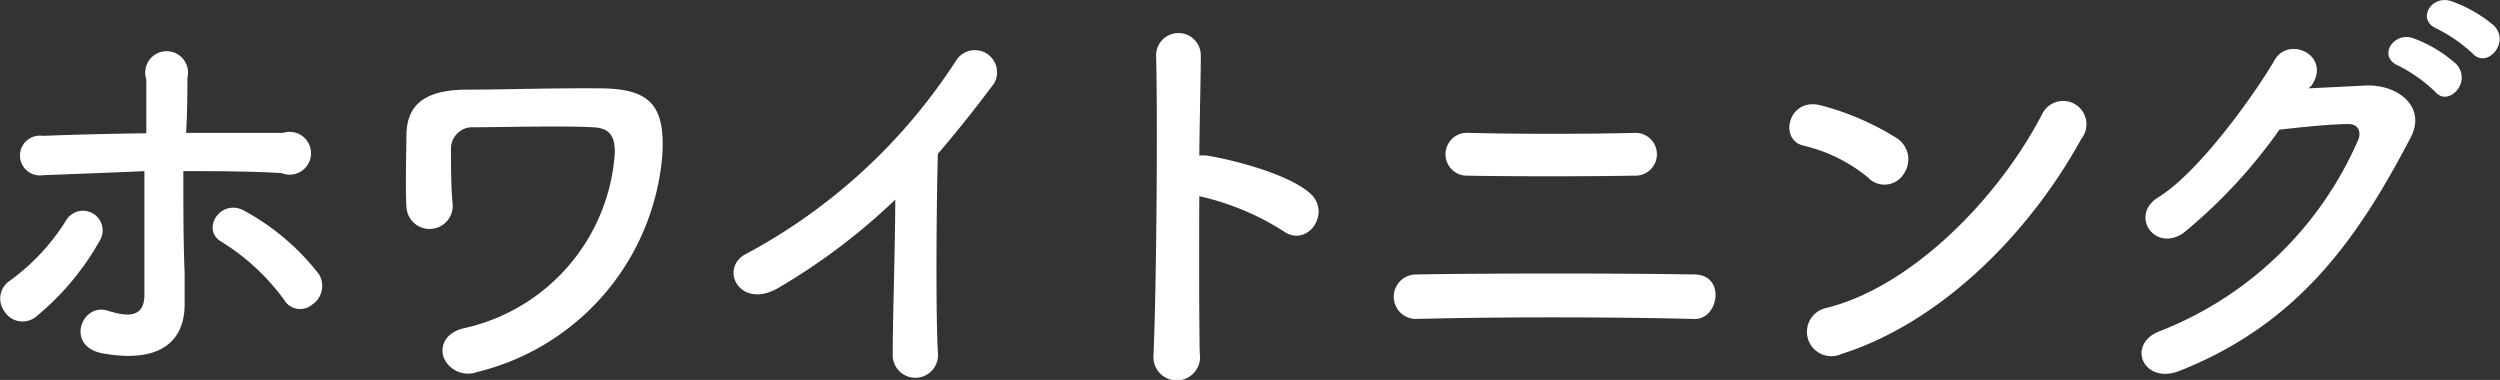
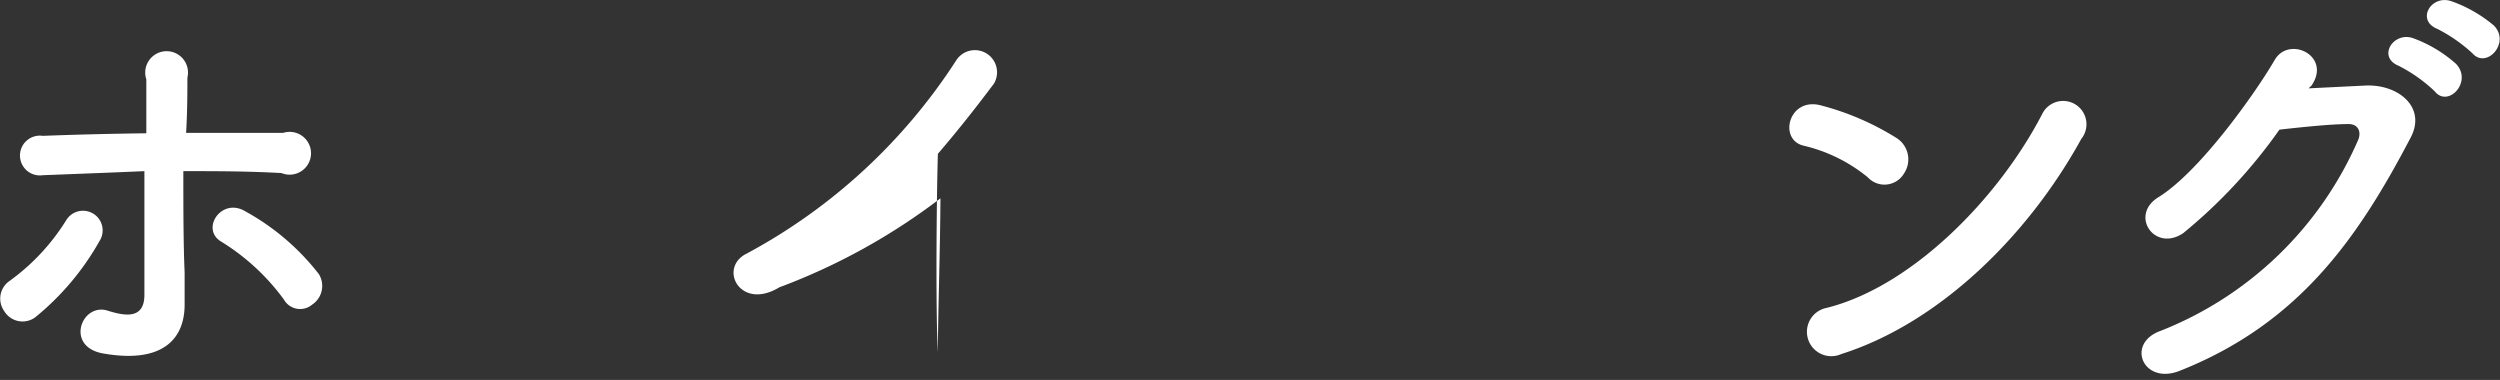
<svg xmlns="http://www.w3.org/2000/svg" viewBox="0 0 116.86 17.76">
  <rect x="0" y="0" width="116.86" height="17.76" fill="#333333" stroke="none" />
  <defs>
    <style>
      .cls-1 {
        fill: #fff;
      }
    </style>
  </defs>
  <g id="レイヤー_2" data-name="レイヤー 2">
    <g id="レイヤー_1-2" data-name="レイヤー 1">
      <g>
        <path class="cls-1" d="M.19,14.53a1,1,0,0,1,.26-1.4,10,10,0,0,0,2.66-2.86.91.91,0,1,1,1.54,1,12.46,12.46,0,0,1-3,3.56A1,1,0,0,1,.19,14.53ZM2,8.19a.93.93,0,1,1,0-1.84c1.58-.06,3.22-.1,4.84-.12,0-1.06,0-2,0-2.52a1,1,0,1,1,1.92-.08c0,.62,0,1.54-.06,2.58,1.54,0,3.06,0,4.54,0a1,1,0,1,1-.08,1.88C11.57,8,10.07,8,8.57,8c0,1.62,0,3.36.06,4.74,0,.64,0,.94,0,1.5,0,1.58-1,2.78-3.82,2.28-1.78-.32-1-2.38.22-2,.82.26,1.7.4,1.72-.7,0-1.42,0-3.72,0-5.82C5.17,8.07,3.55,8.13,2,8.19ZM13.27,14a10.34,10.34,0,0,0-2.92-2.7c-1-.58,0-2.1,1.12-1.42a11.12,11.12,0,0,1,3.44,2.94,1.05,1.05,0,0,1-.32,1.42A.87.87,0,0,1,13.27,14Z" />
-         <path class="cls-1" d="M20.74,16.71c-.18-.52.06-1.18,1-1.38a9,9,0,0,0,7-8.2c0-.8-.26-1.14-1-1.18-1.42-.08-4.6,0-5.58,0a1,1,0,0,0-1.08,1c0,.52,0,1.92.08,2.6A1.07,1.07,0,0,1,19,9.69c-.06-.84,0-2.9,0-3.5.06-1.08.6-2,2.84-2,1.64,0,4-.08,6.26-.06s3,.78,2.86,3.1A11.38,11.38,0,0,1,22.3,17.39,1.23,1.23,0,0,1,20.74,16.71Z" />
-         <path class="cls-1" d="M36.43,13.43c-1.84,1.12-2.88-.92-1.52-1.58a26.67,26.67,0,0,0,9.77-9,1,1,0,1,1,1.78,1.06c-.9,1.2-1.76,2.28-2.62,3.28-.06,2-.11,7.28,0,9.28a1.06,1.06,0,1,1-2.11.06c0-1.6.11-4.86.12-7.2A29.24,29.24,0,0,1,36.43,13.43Z" />
-         <path class="cls-1" d="M56.08,16.51a1.09,1.09,0,1,1-2.16.08c.14-3.24.2-11.08.12-14a1,1,0,0,1,2.09,0c0,1-.05,2.72-.07,4.68a2,2,0,0,1,.34,0c1.13.18,3.73.82,4.81,1.74s-.1,2.62-1.24,1.78a12.35,12.35,0,0,0-3.91-1.62C56.05,12,56.05,14.89,56.08,16.51Z" />
-         <path class="cls-1" d="M66.19,14.91a1,1,0,0,1,0-2.08c3.32-.06,9.62-.06,13,0,1.5,0,1.16,2.12,0,2.08C75.36,14.81,69.77,14.81,66.19,14.91Zm2.32-6.7a1,1,0,1,1,.12-2c2.18.06,5.49.06,7.87,0a1,1,0,1,1-.1,2C74.3,8.25,70.59,8.25,68.51,8.21Z" />
+         <path class="cls-1" d="M36.43,13.43c-1.84,1.12-2.88-.92-1.52-1.58a26.67,26.67,0,0,0,9.77-9,1,1,0,1,1,1.78,1.06c-.9,1.2-1.76,2.28-2.62,3.28-.06,2-.11,7.28,0,9.28c0-1.6.11-4.86.12-7.2A29.24,29.24,0,0,1,36.43,13.43Z" />
        <path class="cls-1" d="M87.31,8.29a7.38,7.38,0,0,0-3-1.48c-1.2-.28-.7-2.3.82-1.88a12.68,12.68,0,0,1,3.52,1.52A1.18,1.18,0,0,1,89,8.11,1.06,1.06,0,0,1,87.31,8.29Zm-1.24,8.26a1.14,1.14,0,1,1-.68-2.16c4-1,8.06-5.16,10.08-9.08a1.09,1.09,0,1,1,1.82,1.18C94.81,11,90.67,15.09,86.07,16.55Z" />
        <path class="cls-1" d="M107.91,4.13,110.55,4c1.54-.08,2.88,1,2.14,2.42-2.44,4.66-5.2,8.7-10.82,10.92-1.7.66-2.52-1.3-.86-1.88a16.76,16.76,0,0,0,9.22-8.92c.16-.38,0-.76-.48-.74-.84,0-2.3.16-3.2.26a24.25,24.25,0,0,1-4.5,4.84c-1.34.9-2.52-.84-1.16-1.68,1.92-1.18,4.52-4.84,5.44-6.42C107,1.65,109,2.61,108.05,4Zm4.2-1.06c-1-.42-.22-1.62.7-1.28a6.19,6.19,0,0,1,2,1.2c.78.84-.38,2.06-1,1.28A7.07,7.07,0,0,0,112.11,3.07Zm1.82-1.72c-1-.4-.3-1.6.64-1.3a6.38,6.38,0,0,1,2,1.14c.8.8-.34,2.06-1,1.3A7.28,7.28,0,0,0,113.93,1.35Z" />
      </g>
    </g>
  </g>
</svg>